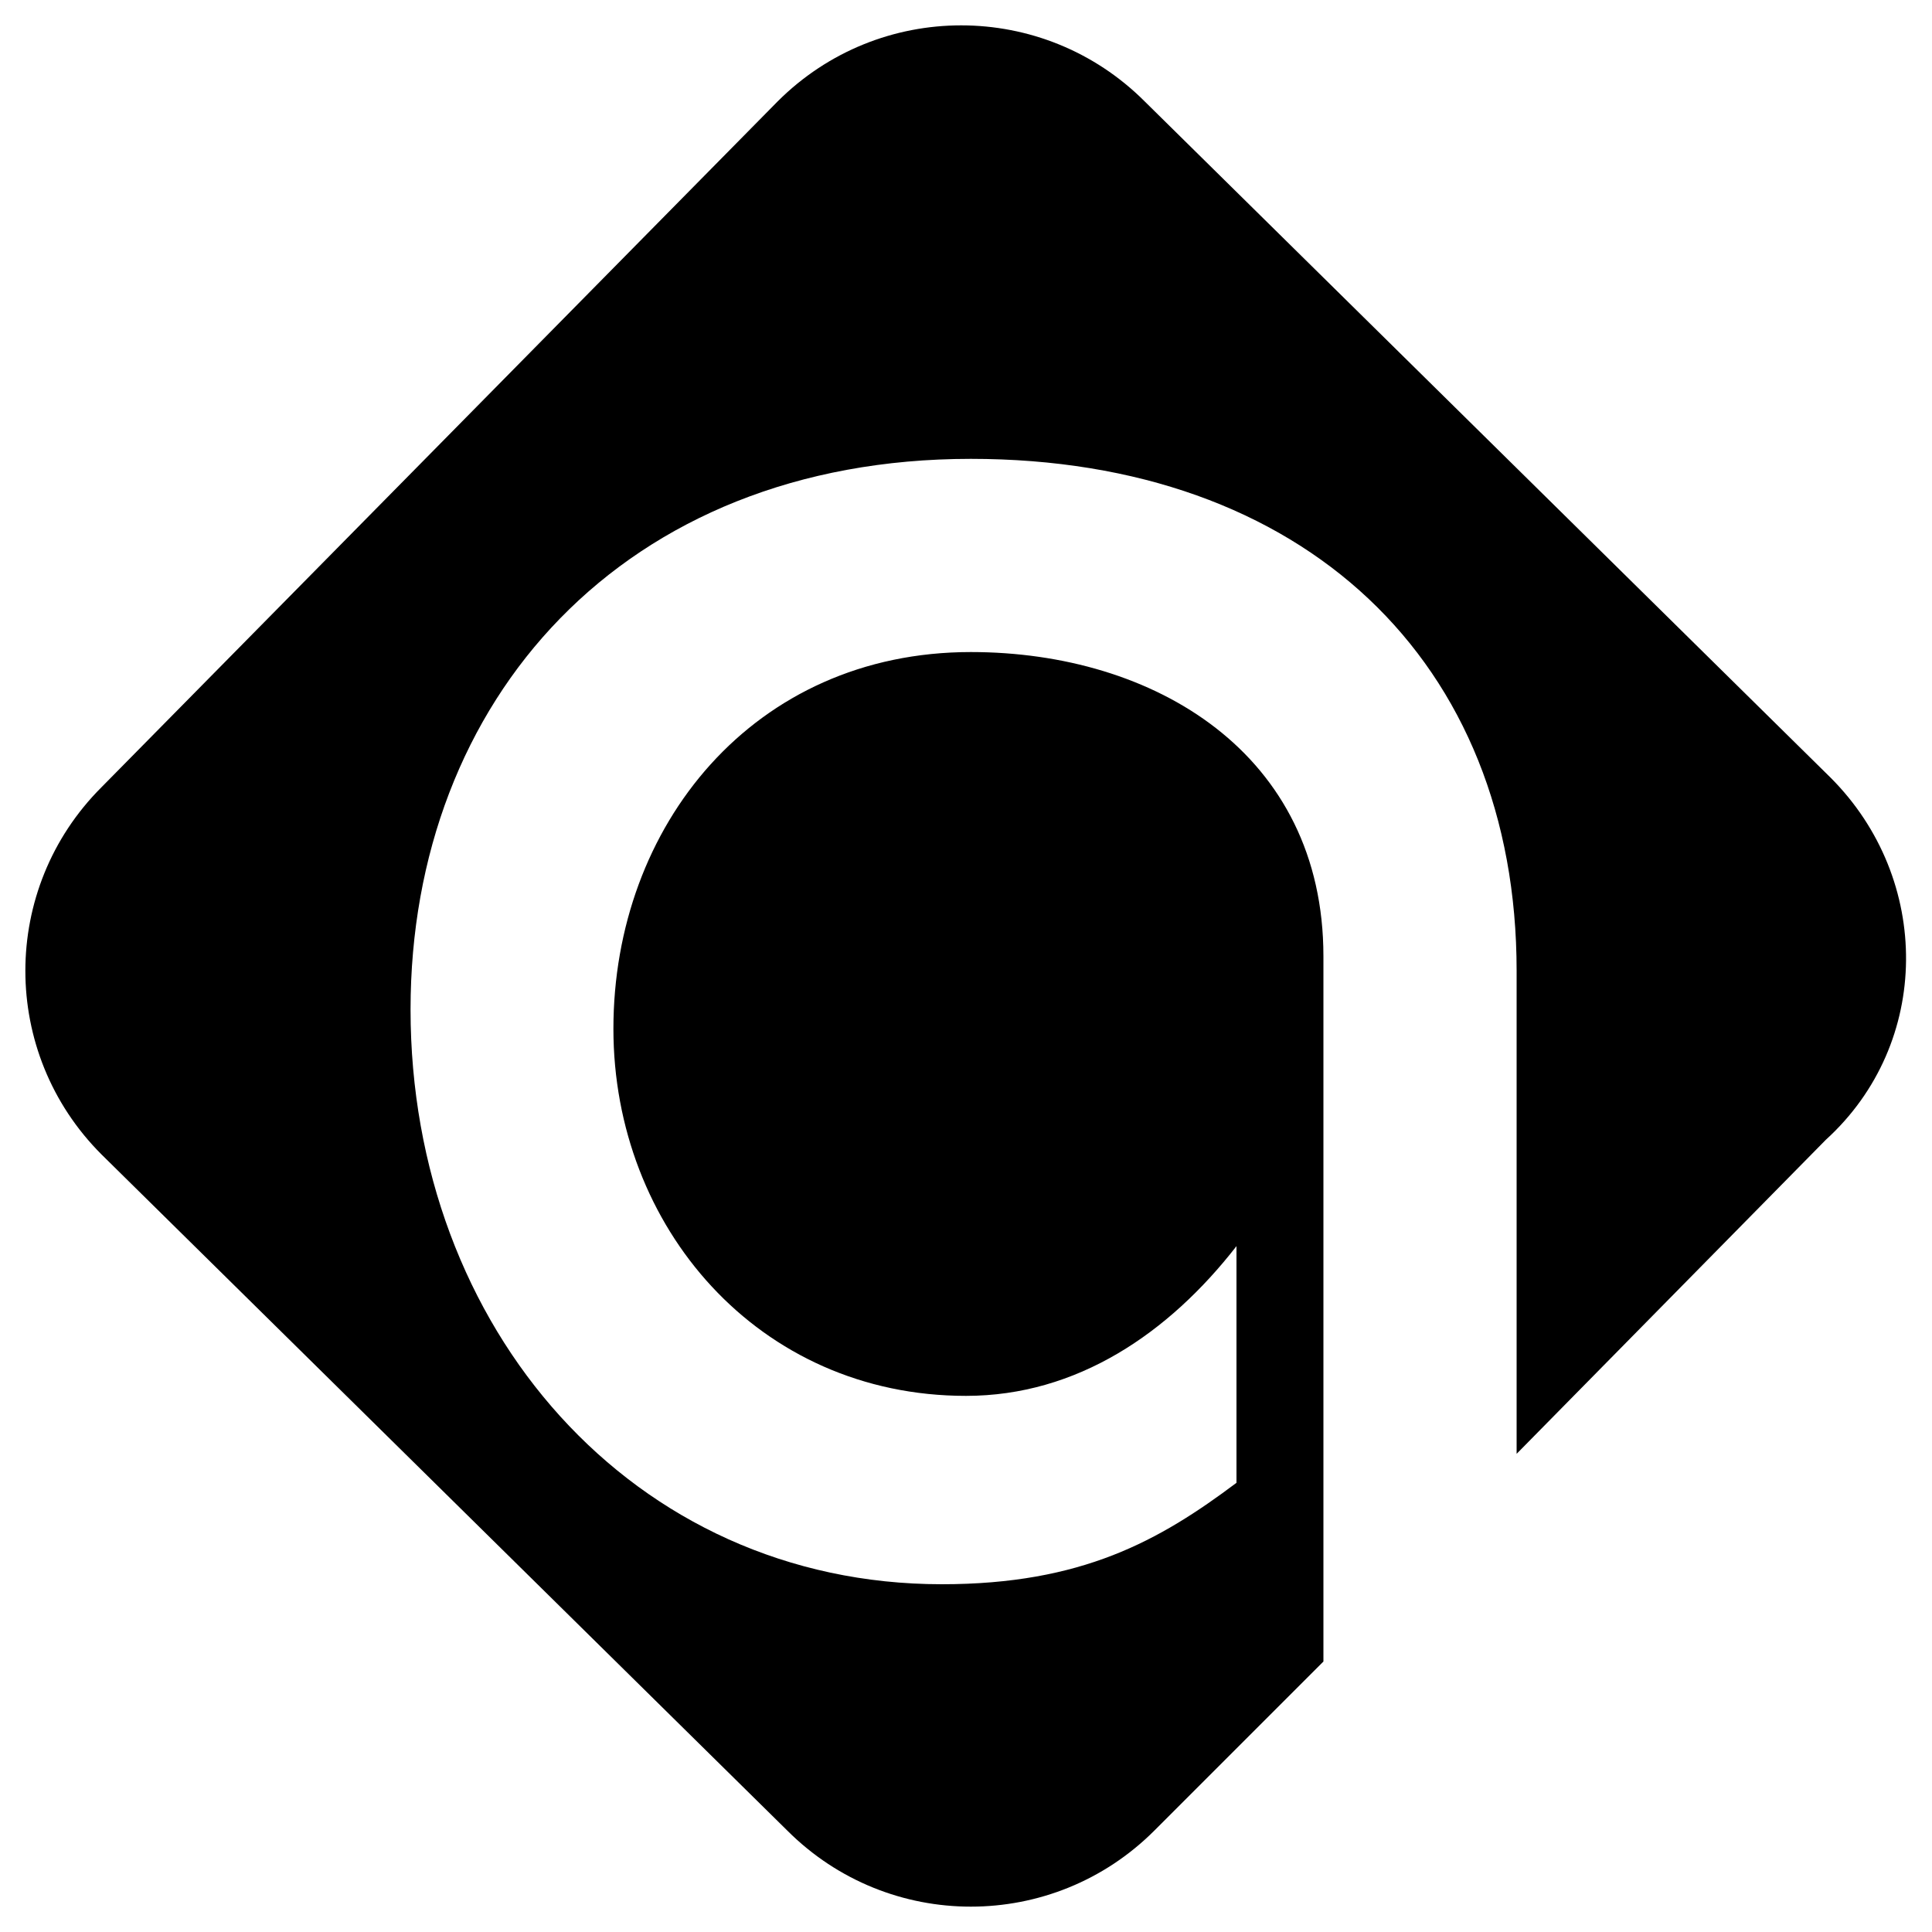
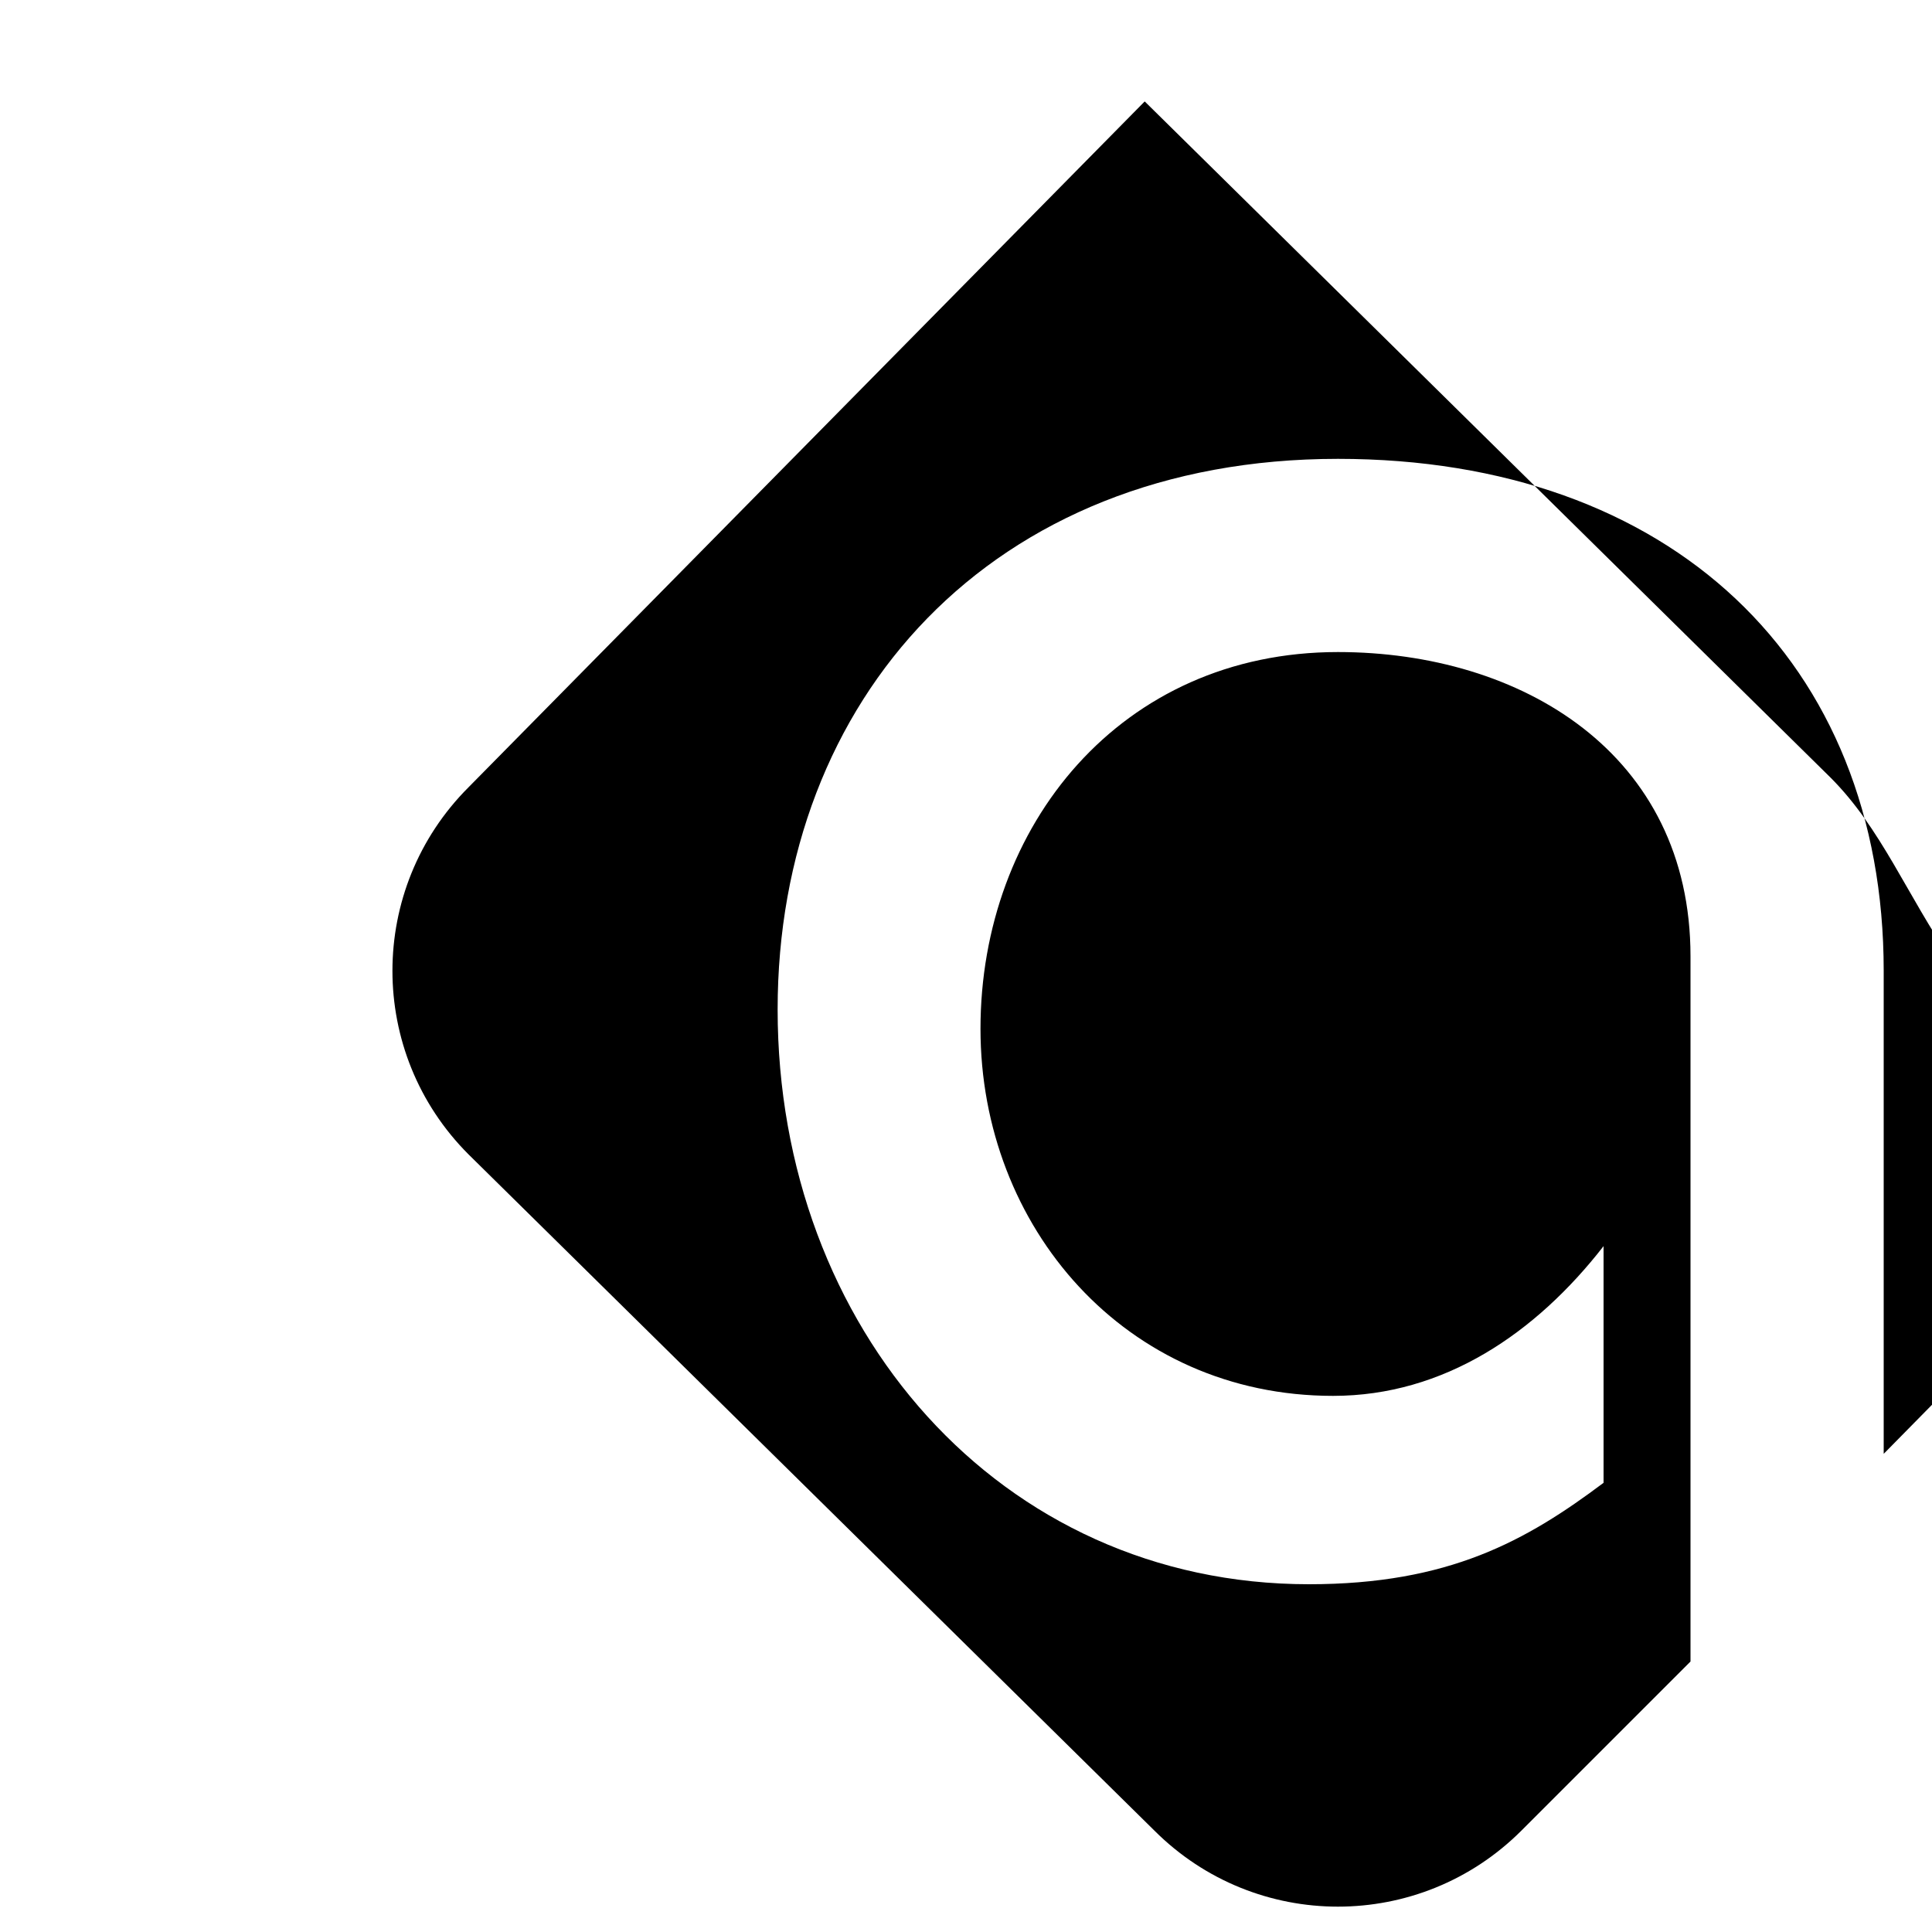
<svg xmlns="http://www.w3.org/2000/svg" version="1.1" x="0px" y="0px" width="40px" height="40px" viewBox="0 0 40 40" style="enable-background:new 0 0 40 40;" xml:space="preserve">
-   <path class="fill" d="M37.9,16.1l-14.2-14c-2.1-2.1-5.5-2.1-7.6,0l-14,14.2c-2.1,2.1-2.1,5.5,0,7.6l14.2,14c2.1,2.1,5.5,2.1,7.6,0    l3.5-3.5V19.8c0-4.2-3.5-6.3-7.3-6.3c-4.5,0-7.4,3.6-7.4,7.8c0,4.1,3,7.6,7.3,7.6c2.3,0,4.2-1.3,5.6-3.1v4.9    c-1.6,1.2-3.2,2.1-6.1,2.1c-6.4,0-11-5.3-11-11.9c0-6.4,4.4-11.4,11.6-11.4c6.9,0,11.3,4.2,11.3,10.6v10l6.4-6.5    C40,21.6,40,18.2,37.9,16.1" />
+   <path class="fill" d="M37.9,16.1l-14.2-14l-14,14.2c-2.1,2.1-2.1,5.5,0,7.6l14.2,14c2.1,2.1,5.5,2.1,7.6,0    l3.5-3.5V19.8c0-4.2-3.5-6.3-7.3-6.3c-4.5,0-7.4,3.6-7.4,7.8c0,4.1,3,7.6,7.3,7.6c2.3,0,4.2-1.3,5.6-3.1v4.9    c-1.6,1.2-3.2,2.1-6.1,2.1c-6.4,0-11-5.3-11-11.9c0-6.4,4.4-11.4,11.6-11.4c6.9,0,11.3,4.2,11.3,10.6v10l6.4-6.5    C40,21.6,40,18.2,37.9,16.1" />
</svg>